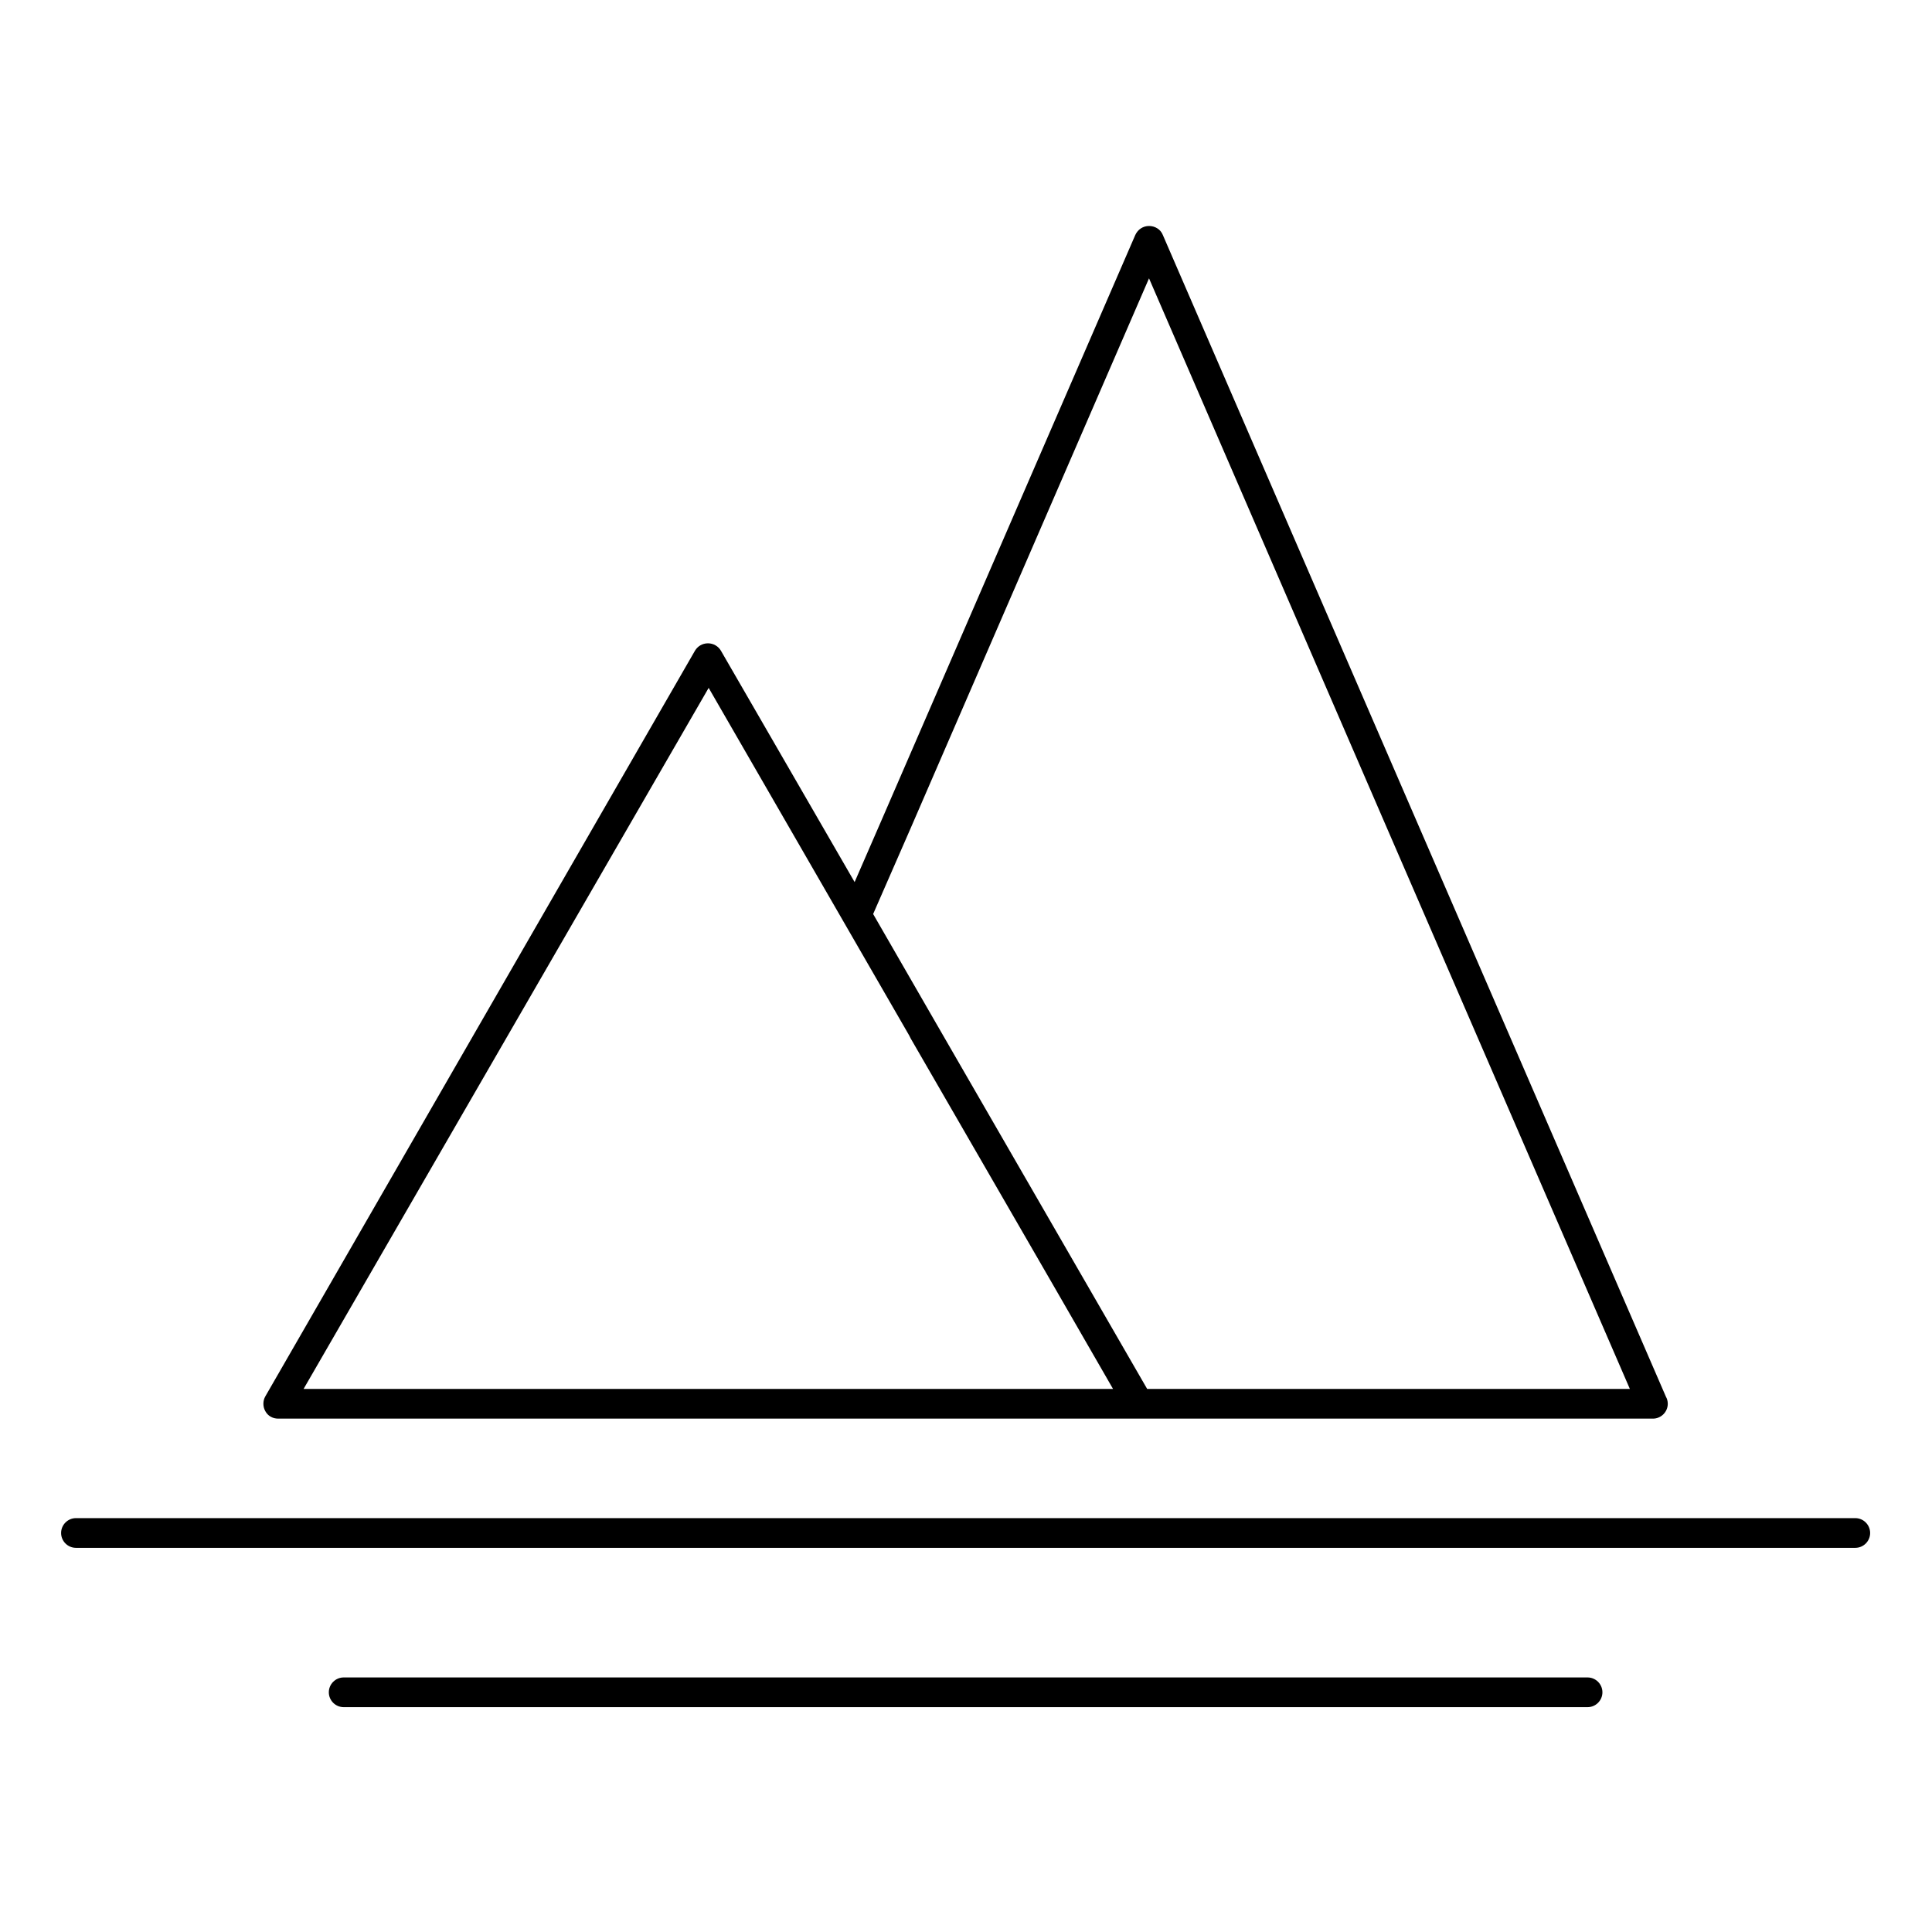
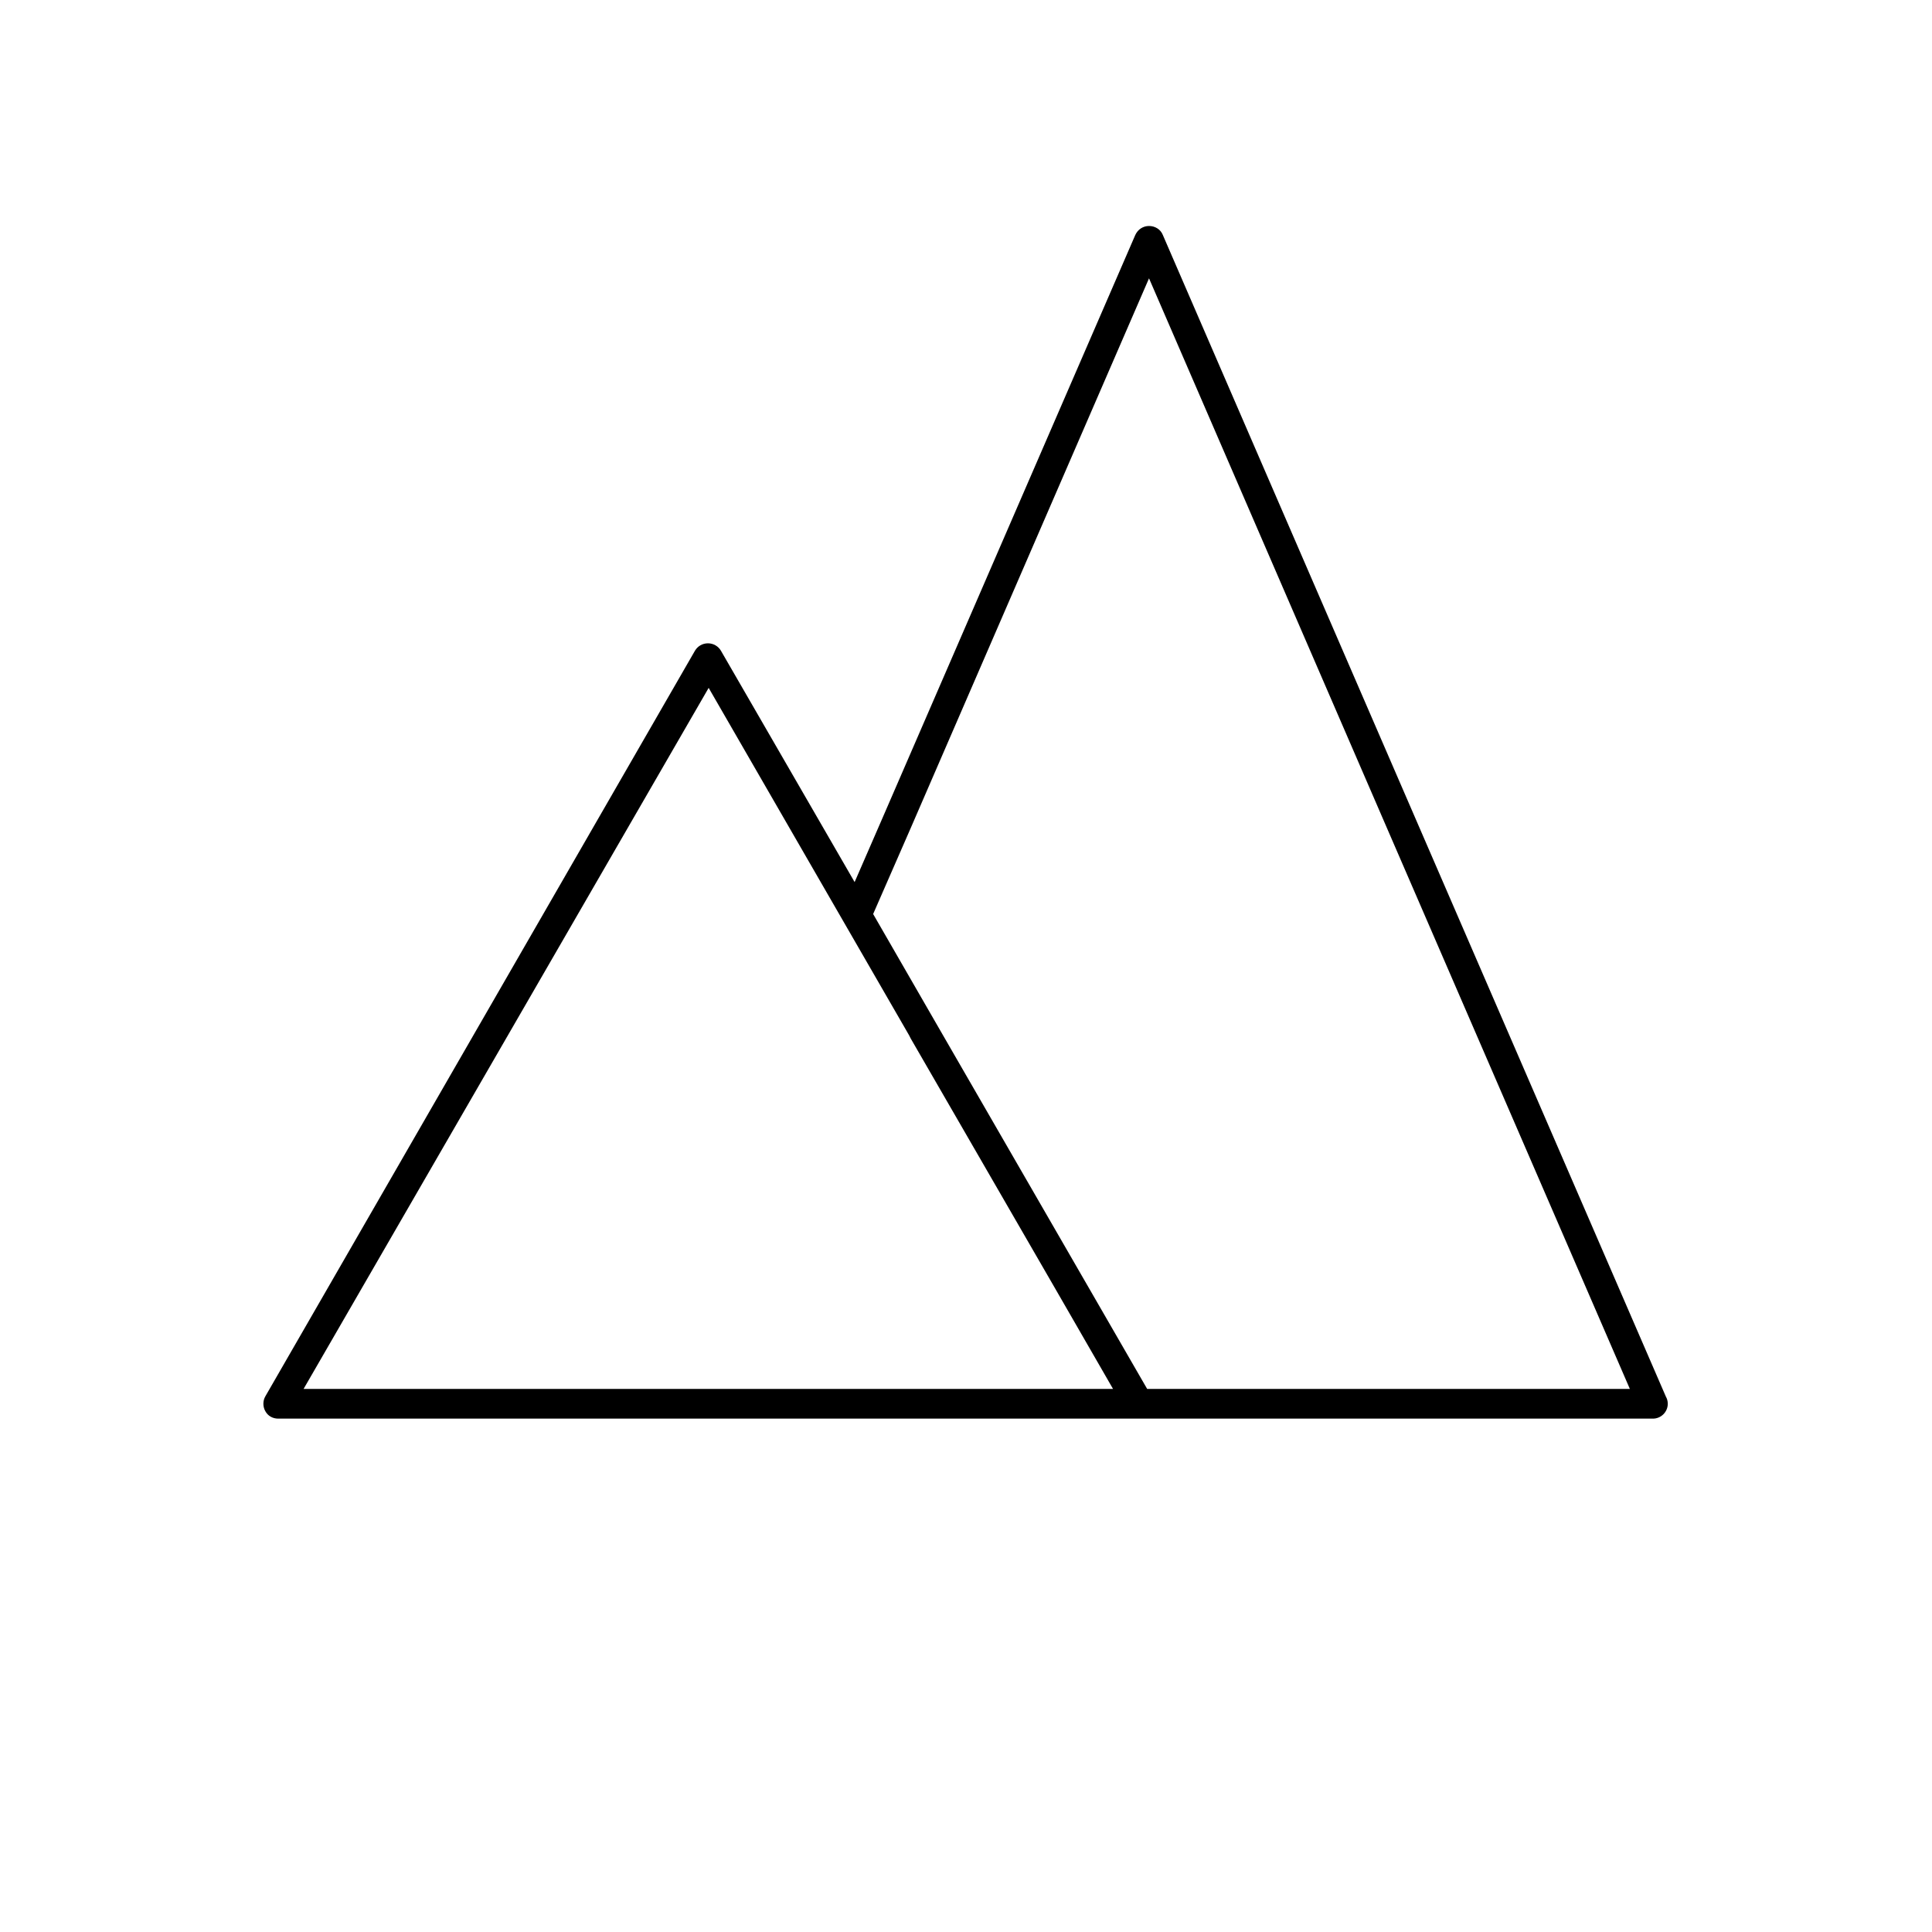
<svg xmlns="http://www.w3.org/2000/svg" fill="#000000" width="800px" height="800px" version="1.1" viewBox="144 144 512 512">
  <g>
    <path d="m217.76 519.95h364.28c2.164 0 3.938-1.77 3.938-3.938 0-0.688-0.195-1.379-0.492-1.871l-66.617-153.8-66.715-154.09c-0.59-1.477-2.066-2.363-3.641-2.363s-2.953 0.887-3.641 2.363l-66.812 154.09-7.578 17.418-35.426-61.305c-0.688-1.18-1.969-1.969-3.445-1.969s-2.754 0.789-3.445 1.969l-113.85 197.59c-0.688 1.18-0.688 2.754 0 3.938 0.691 1.277 1.969 1.969 3.445 1.969zm167.57-156.46 63.172-145.73 63.074 145.73 64.355 148.59h-127.92l-55.891-96.828-16.727-29.027zm-53.527-37.195 53.137 92.102 0.395 0.789 38.375 66.422 15.254 26.469h-214.51z" />
-     <path d="m635.67 546.32h-471.54c-2.164 0-3.938 1.77-3.938 3.938 0 2.164 1.77 3.938 3.938 3.938h471.54c2.164 0 3.938-1.77 3.938-3.938-0.004-2.168-1.773-3.938-3.938-3.938z" />
-     <path d="m564.72 588.54h-329.64c-2.164 0-3.938 1.77-3.938 3.938 0 2.164 1.77 3.938 3.938 3.938h329.64c2.164 0 3.938-1.77 3.938-3.938 0-2.168-1.77-3.938-3.938-3.938z" />
  </g>
</svg>